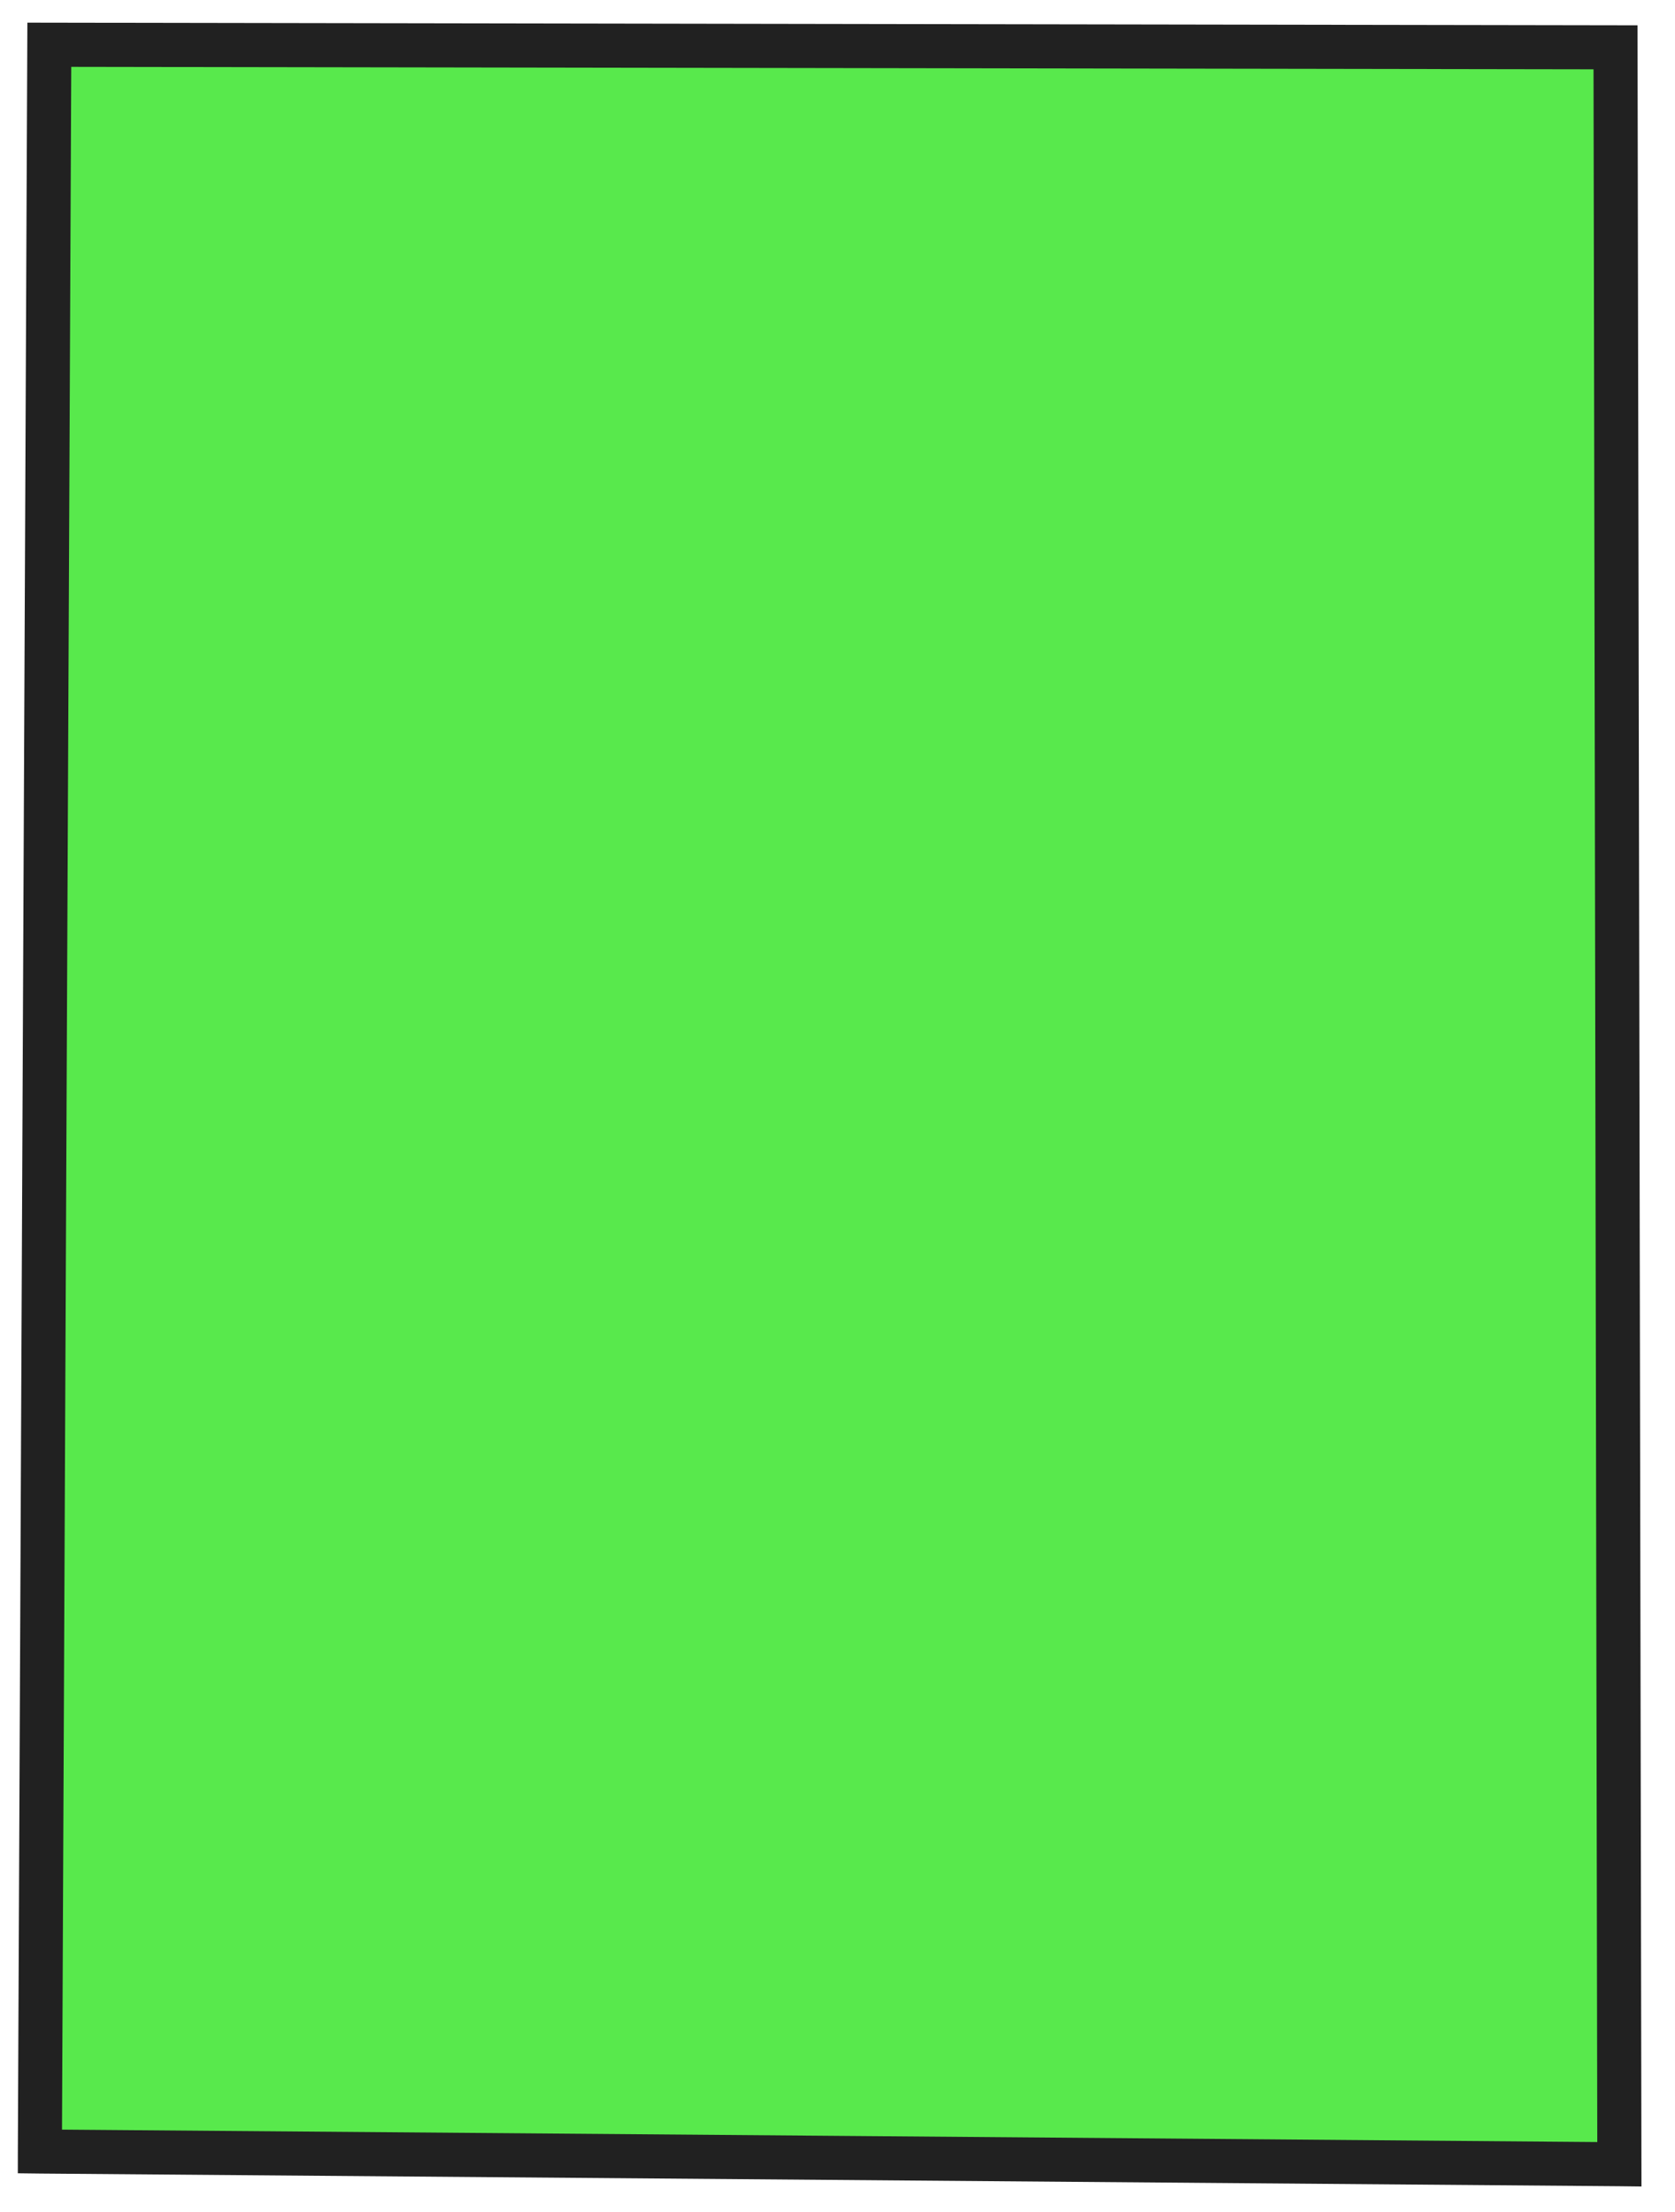
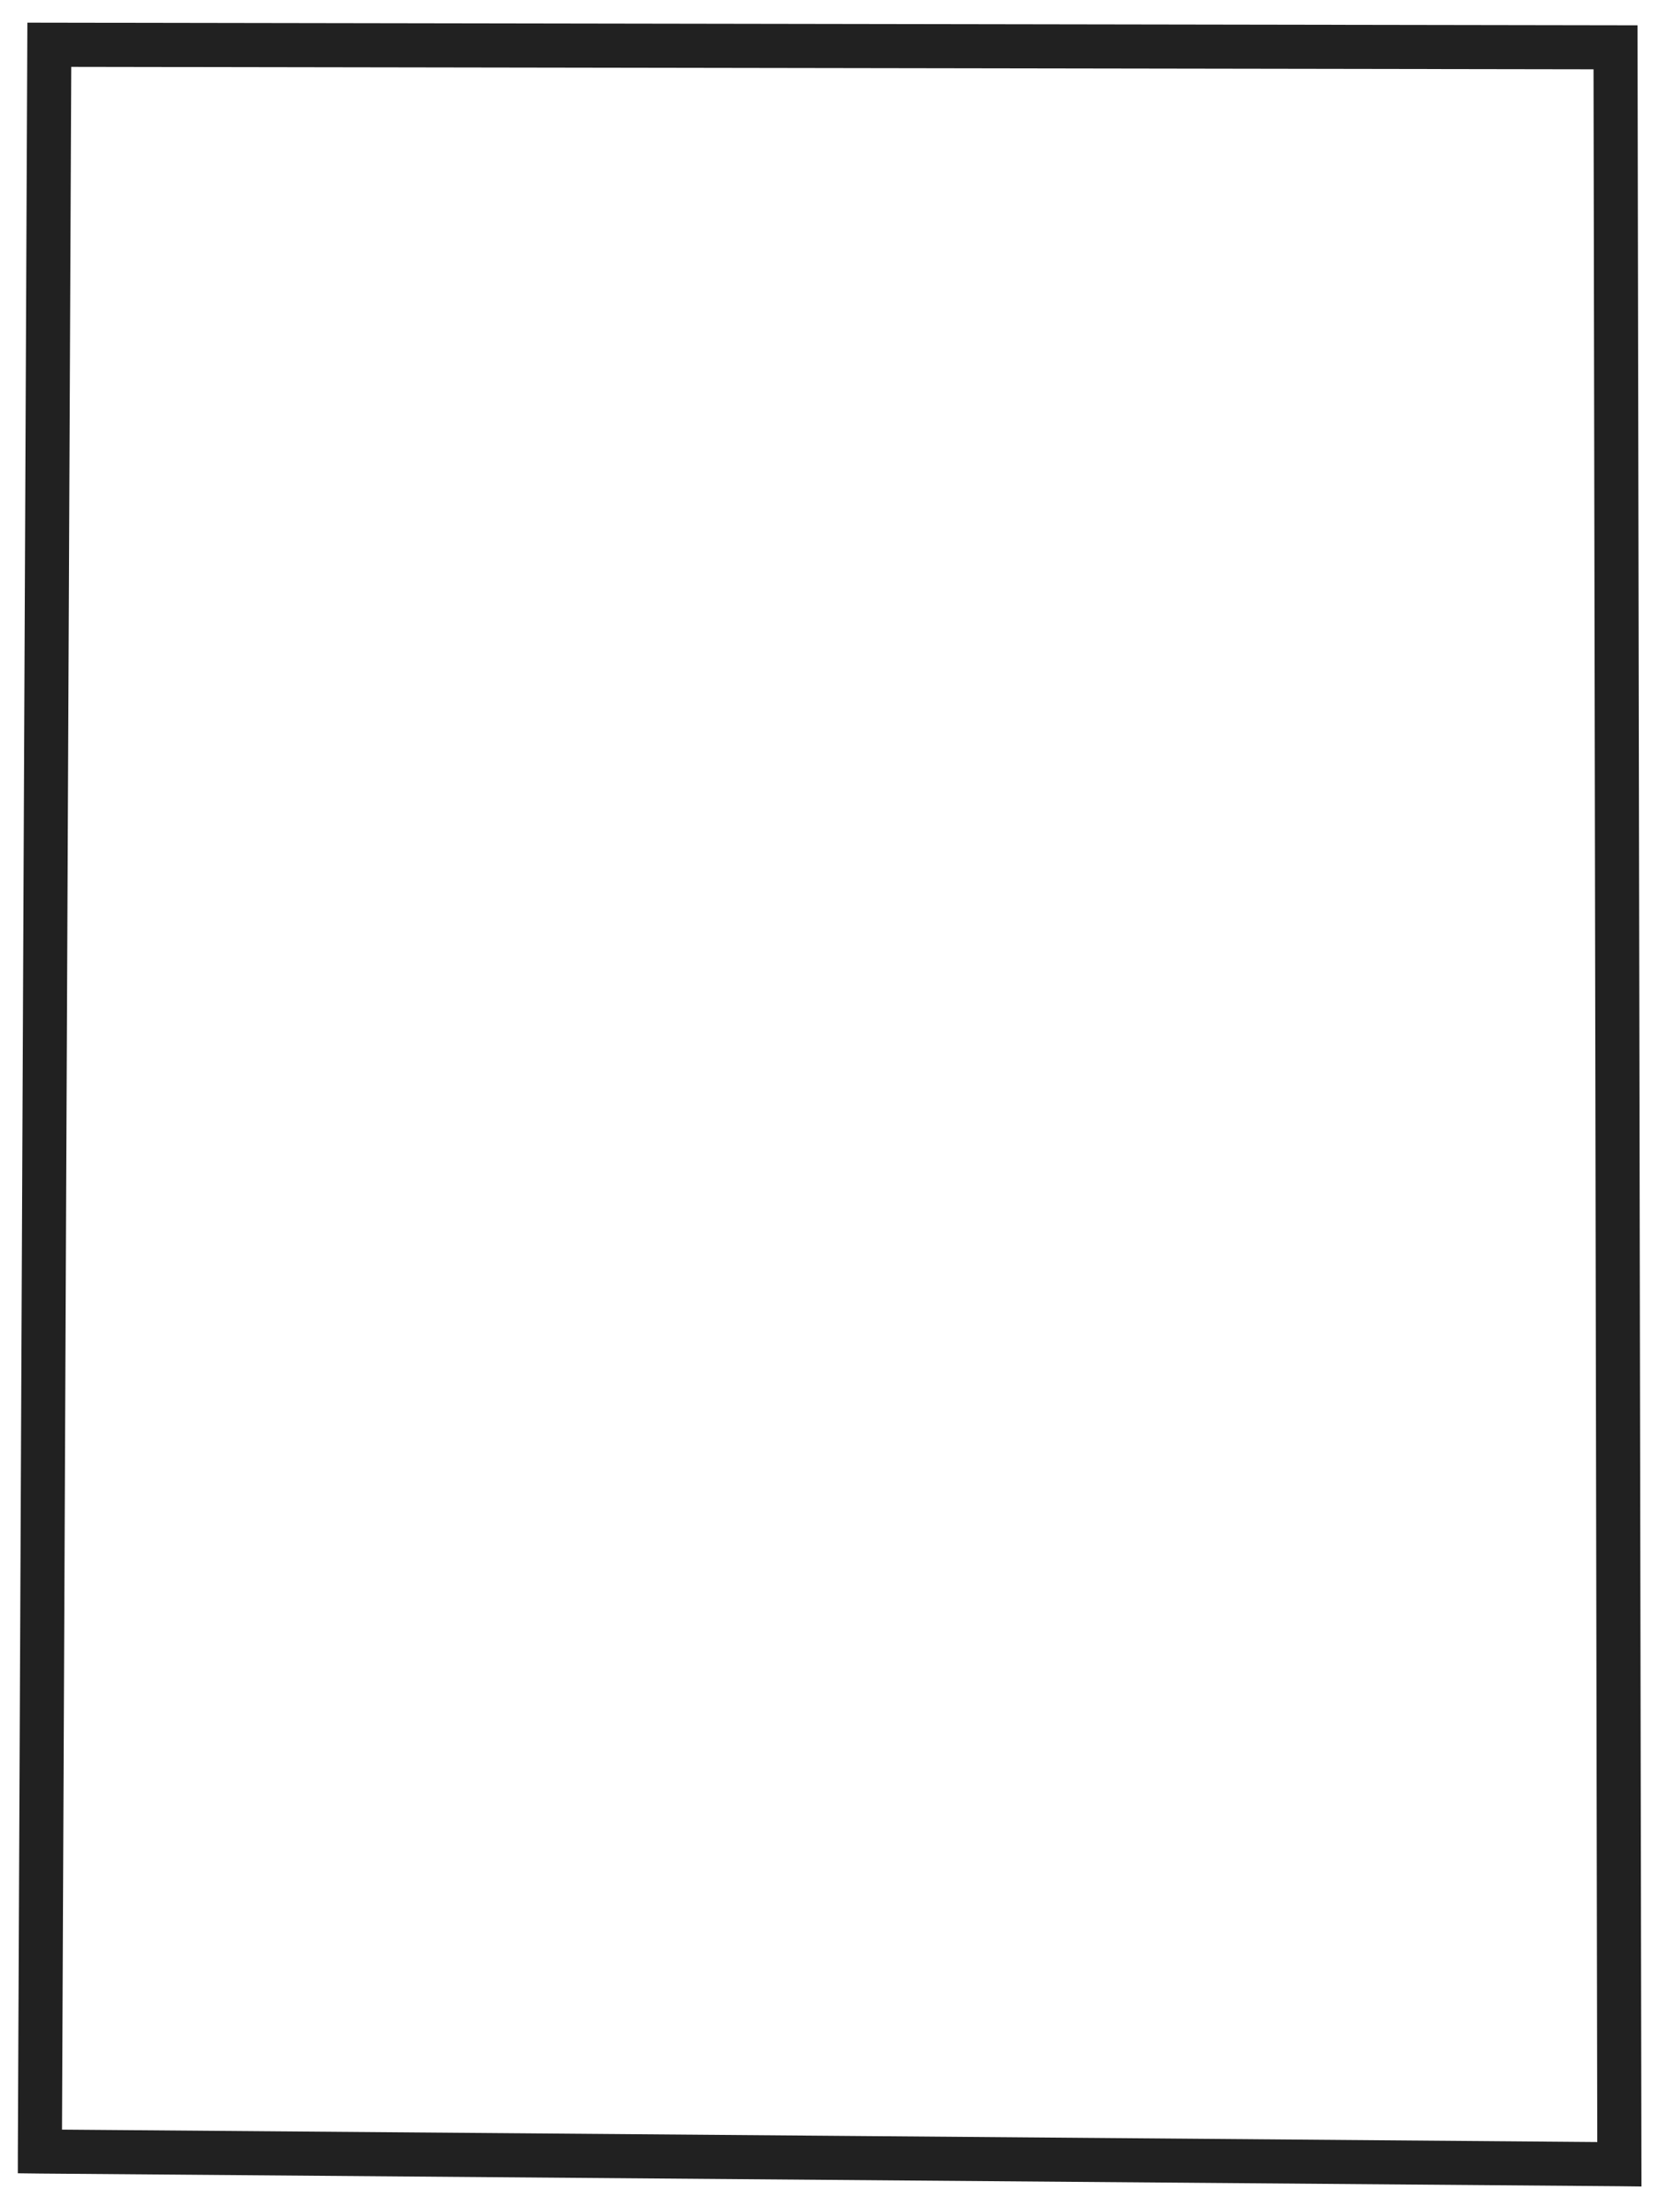
<svg xmlns="http://www.w3.org/2000/svg" width="50" height="66" viewBox="0 0 50 66" fill="none">
-   <path d="M1.188 64.194C1.28 43.24 1.375 22.286 1.47 1.335L48.221 1.411L48.336 64.575C32.618 64.446 16.903 64.32 1.188 64.194Z" fill="#12E000" fill-opacity="0.7" />
  <path d="M0.817 0.676L48.881 0.755L48.999 65.239L48.335 65.231C32.617 65.105 16.901 64.979 1.186 64.853L0.532 64.845L0.533 64.194C0.626 43.42 0.719 22.644 0.812 1.87L0.817 0.676ZM47.565 2.068L2.127 1.995C2.034 22.509 1.941 43.025 1.851 63.542C17.125 63.666 32.399 63.786 47.68 63.913L47.568 2.068L47.565 2.068Z" fill="#212121" />
</svg>